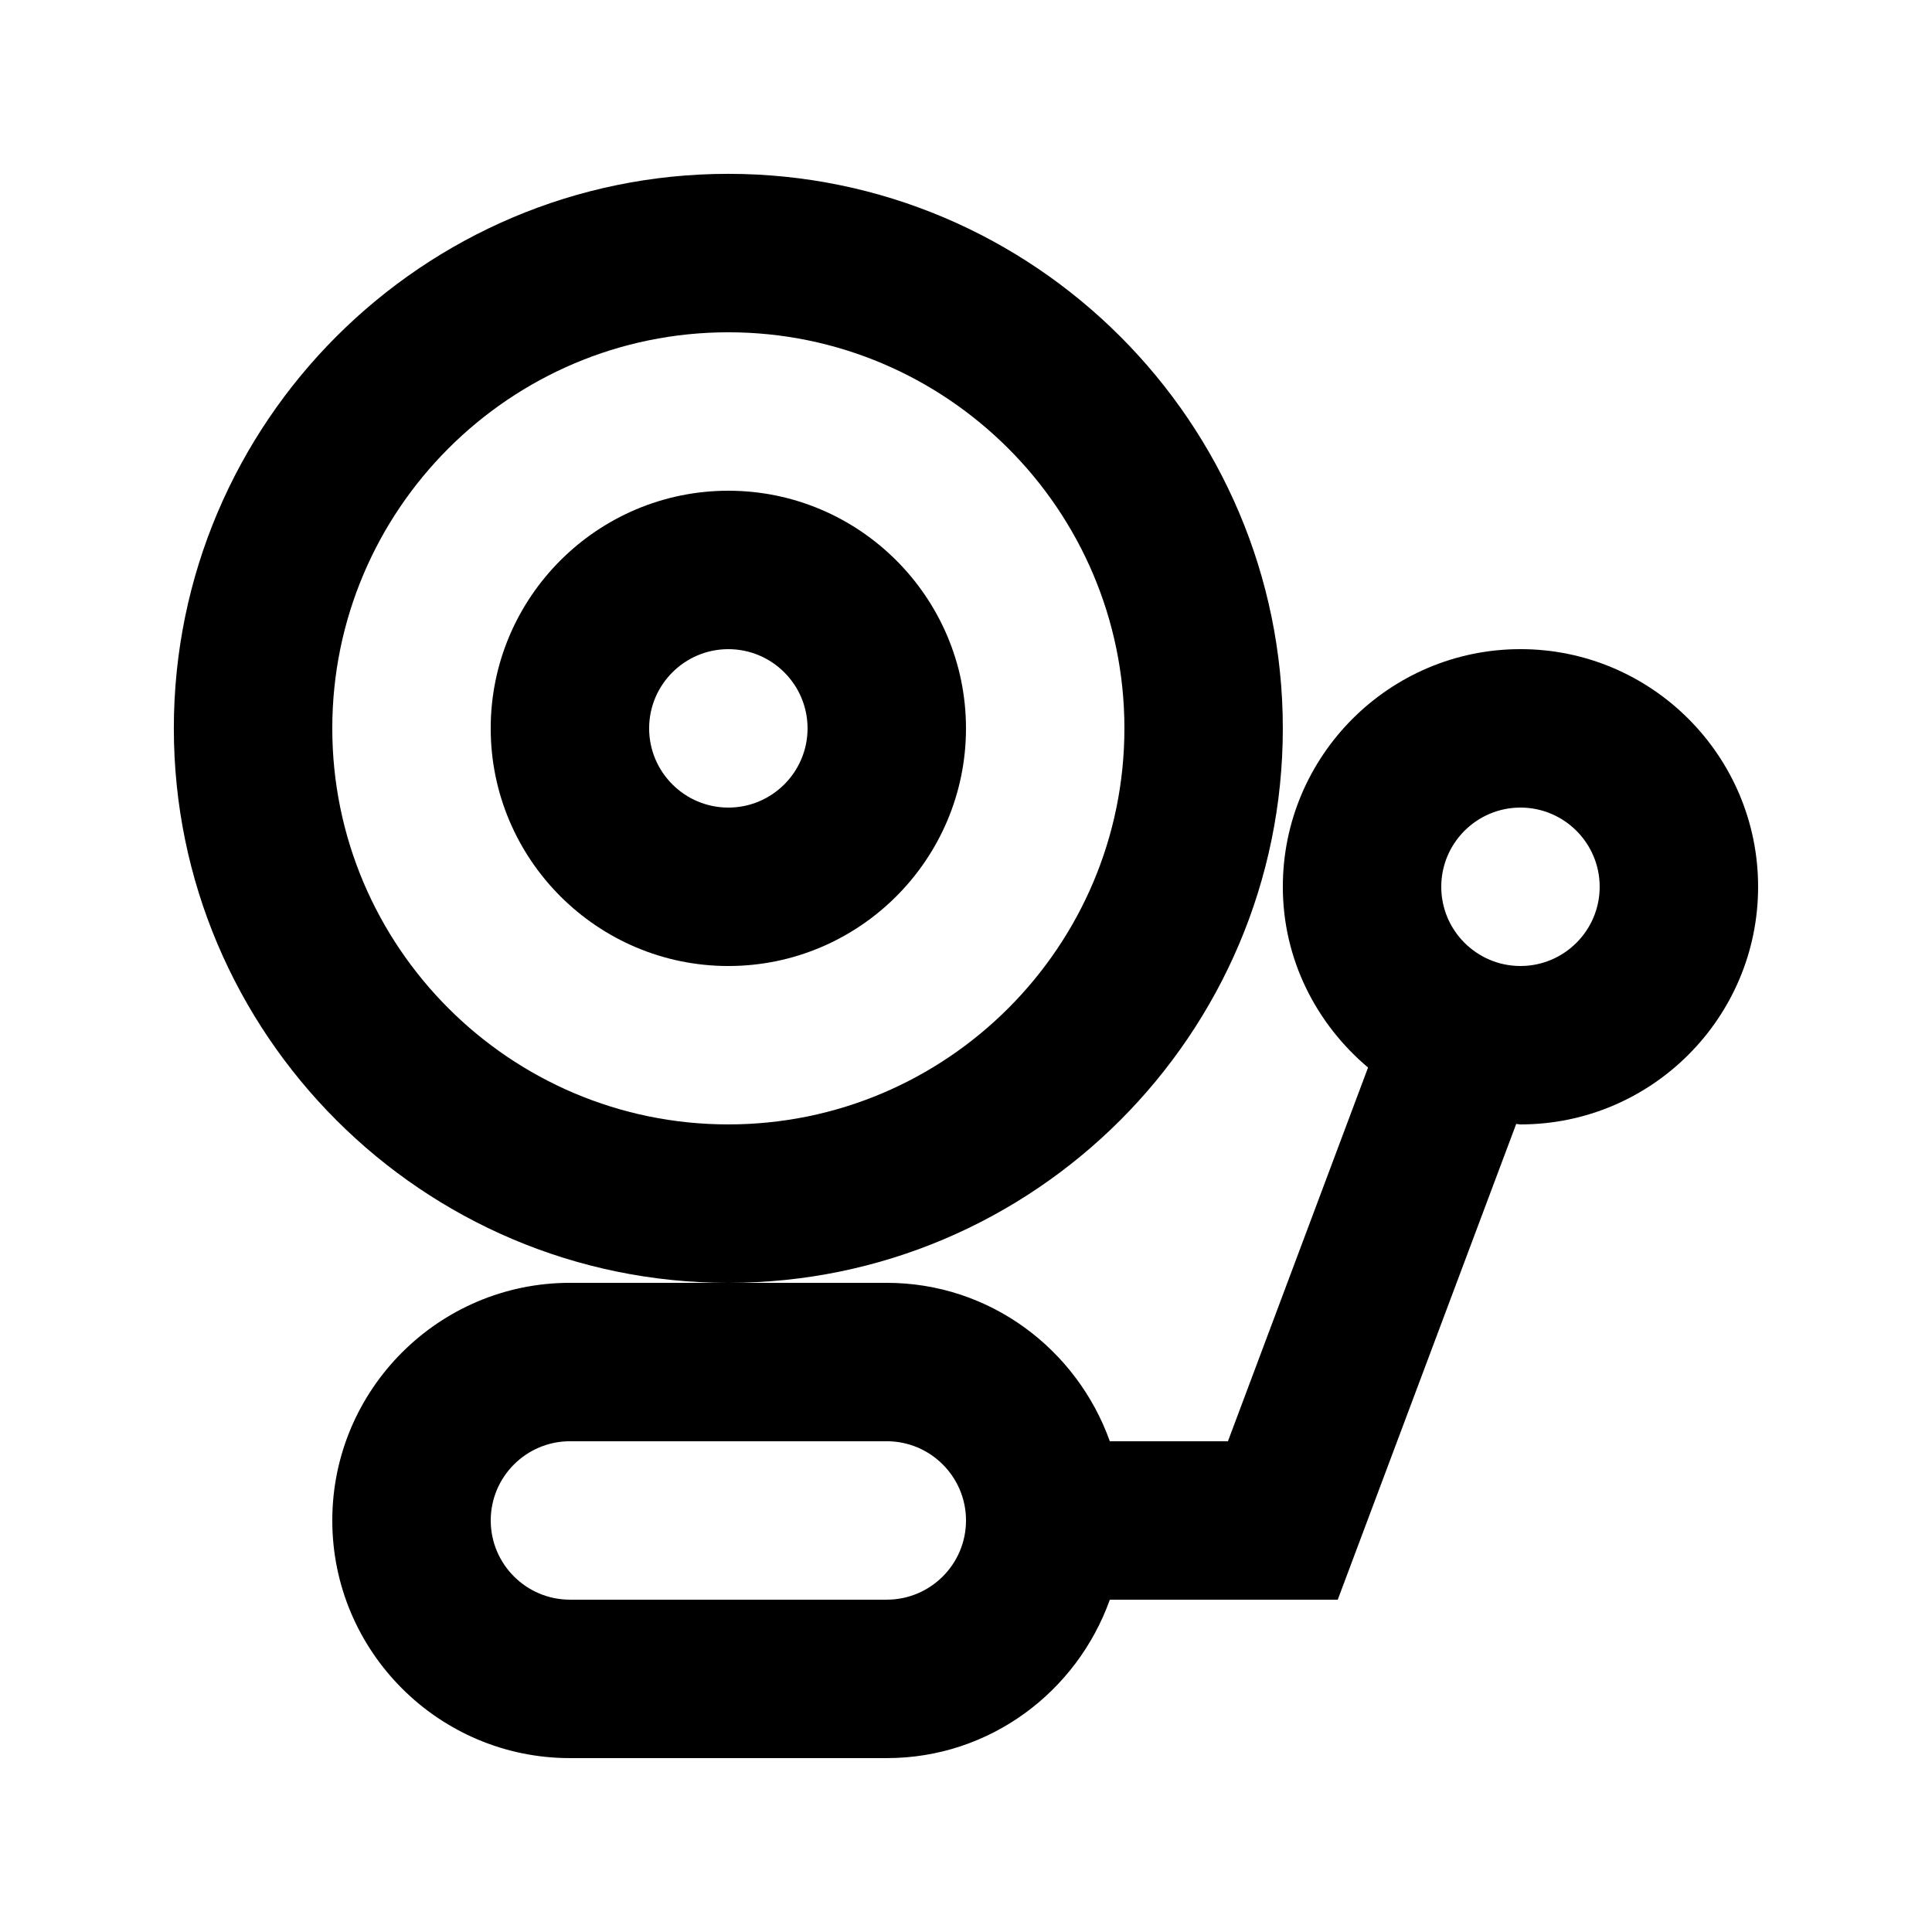
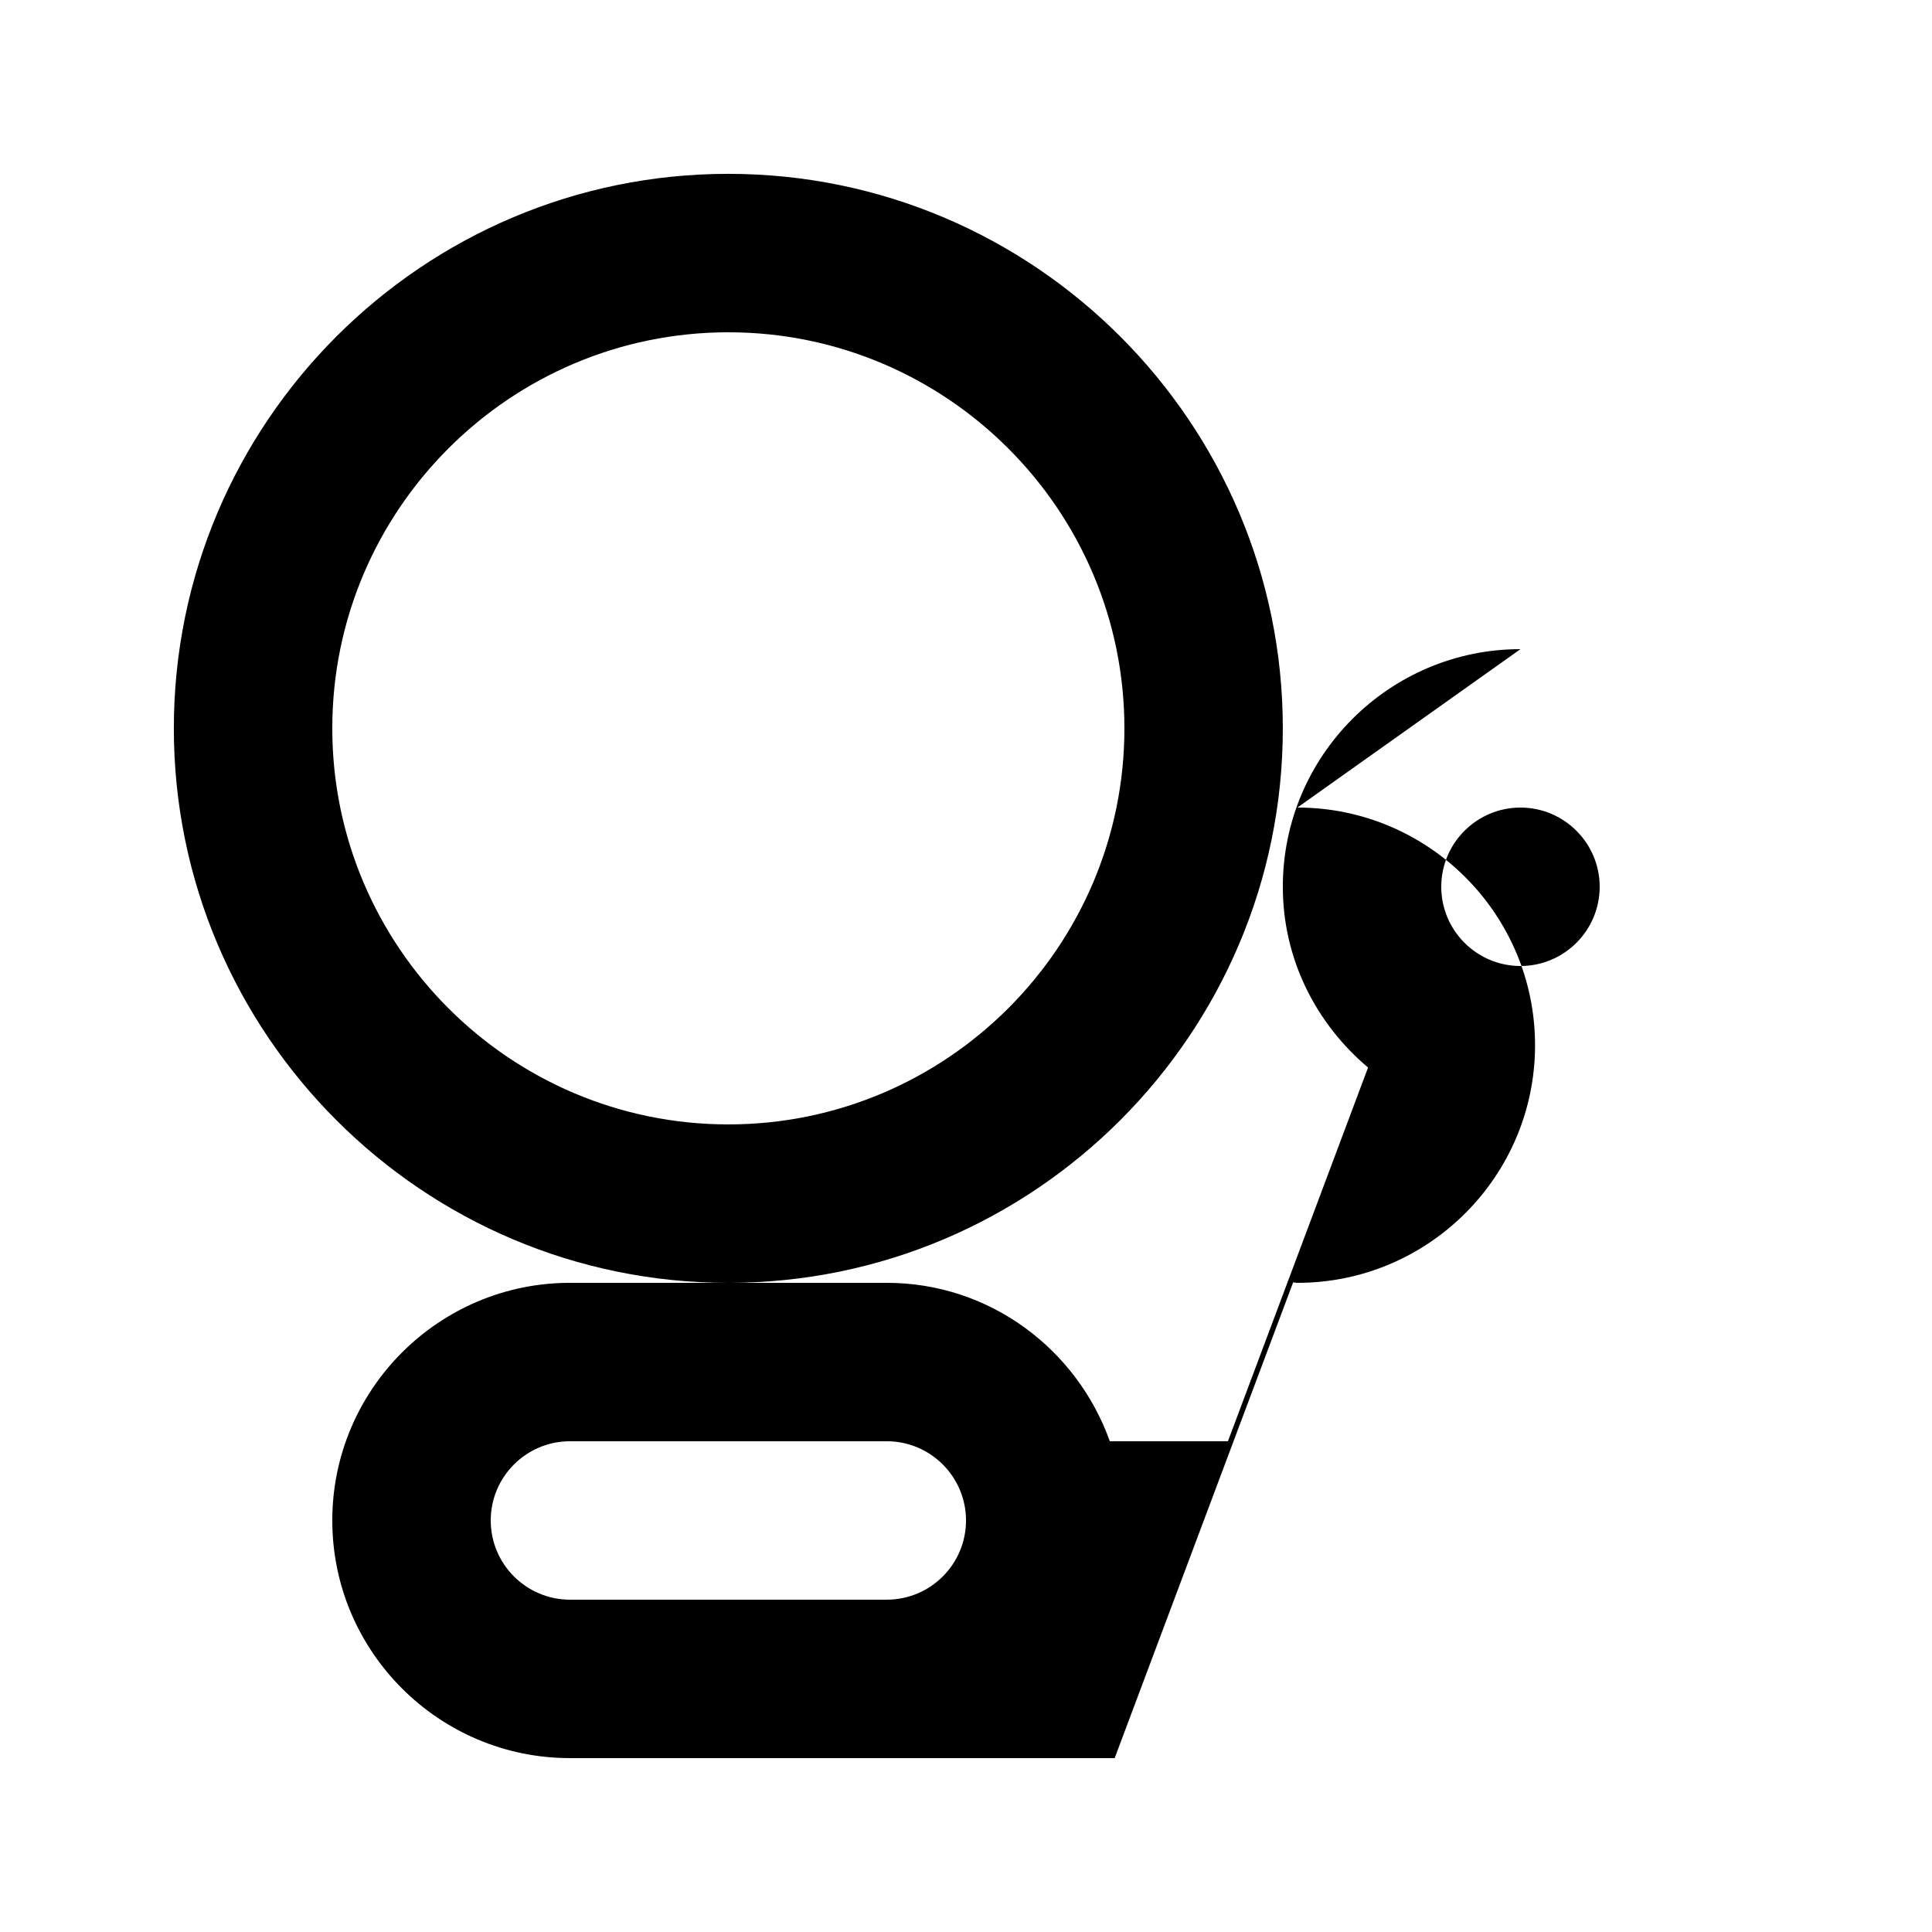
<svg xmlns="http://www.w3.org/2000/svg" fill="#000000" width="800px" height="800px" version="1.1" viewBox="144 144 512 512">
  <g>
    <path d="m483.96 337.02c0-81.008-65.914-146.95-146.95-146.95-81.027 0-146.94 65.938-146.94 146.95 0 81.008 65.914 146.95 146.95 146.95 81.027-0.004 146.94-65.938 146.94-146.95zm-146.94 104.96c-57.875 0-104.96-47.086-104.96-104.96s47.086-104.96 104.96-104.96 104.96 47.086 104.96 104.96-47.086 104.96-104.96 104.96z" />
-     <path d="m337.02 274.05c-34.723 0-62.977 28.254-62.977 62.977 0 34.723 28.254 62.977 62.977 62.977 34.723 0 62.977-28.254 62.977-62.977 0-34.723-28.258-62.977-62.977-62.977zm0 83.969c-11.566 0-20.992-9.406-20.992-20.992 0-11.586 9.426-20.992 20.992-20.992 11.566 0 20.992 9.406 20.992 20.992 0 11.586-9.426 20.992-20.992 20.992z" />
-     <path d="m546.94 316.03c-34.723 0-62.977 28.254-62.977 62.977 0 19.293 8.902 36.359 22.586 47.902l-37.133 99.039h-31.301c-8.711-24.371-31.781-41.984-59.113-41.984h-83.965c-34.723 0-62.977 28.254-62.977 62.977s28.254 62.977 62.977 62.977h83.969c27.332 0 50.402-17.613 59.113-41.984h60.395l47.297-126.08c0.375 0.023 0.73 0.129 1.129 0.129 34.723 0 62.977-28.254 62.977-62.977 0-34.723-28.254-62.977-62.977-62.977zm-167.93 251.9h-83.969c-11.566 0-20.992-9.406-20.992-20.992 0-11.586 9.426-20.992 20.992-20.992h83.969c11.566 0 20.992 9.406 20.992 20.992 0 11.59-9.426 20.992-20.992 20.992zm167.93-167.93c-11.566 0-20.992-9.406-20.992-20.992 0-11.586 9.426-20.992 20.992-20.992s20.992 9.406 20.992 20.992c0 11.586-9.426 20.992-20.992 20.992z" />
+     <path d="m546.94 316.03c-34.723 0-62.977 28.254-62.977 62.977 0 19.293 8.902 36.359 22.586 47.902l-37.133 99.039h-31.301c-8.711-24.371-31.781-41.984-59.113-41.984h-83.965c-34.723 0-62.977 28.254-62.977 62.977s28.254 62.977 62.977 62.977h83.969h60.395l47.297-126.08c0.375 0.023 0.73 0.129 1.129 0.129 34.723 0 62.977-28.254 62.977-62.977 0-34.723-28.254-62.977-62.977-62.977zm-167.93 251.9h-83.969c-11.566 0-20.992-9.406-20.992-20.992 0-11.586 9.426-20.992 20.992-20.992h83.969c11.566 0 20.992 9.406 20.992 20.992 0 11.59-9.426 20.992-20.992 20.992zm167.93-167.93c-11.566 0-20.992-9.406-20.992-20.992 0-11.586 9.426-20.992 20.992-20.992s20.992 9.406 20.992 20.992c0 11.586-9.426 20.992-20.992 20.992z" />
  </g>
</svg>